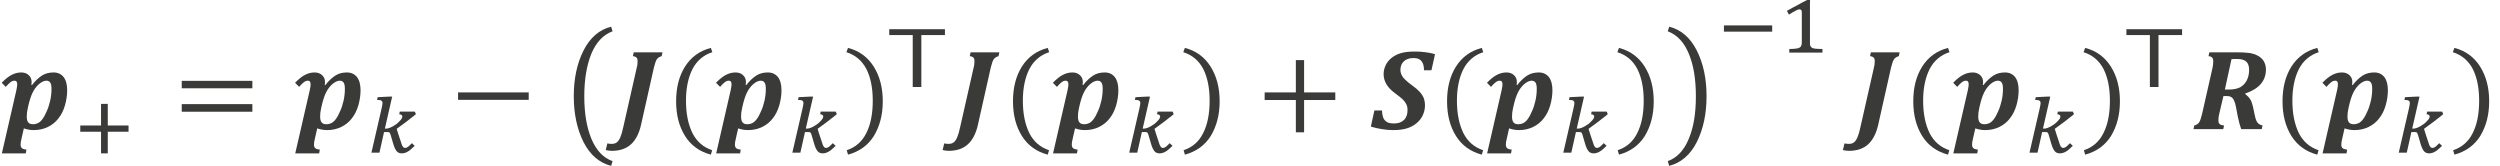
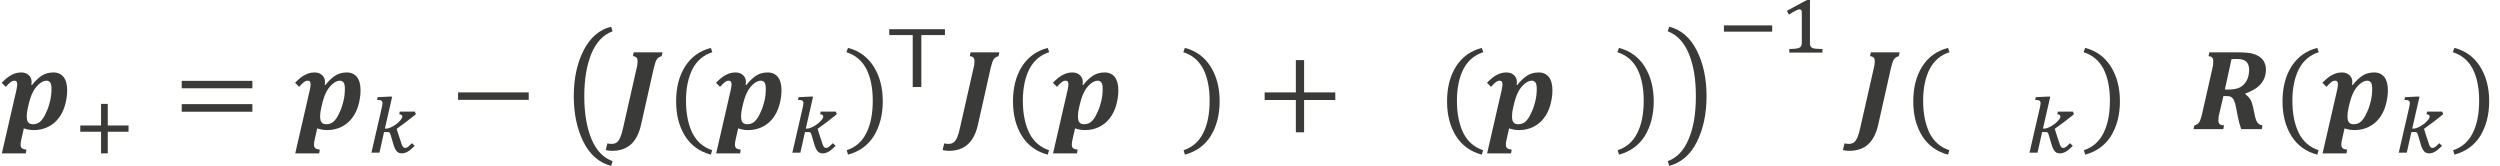
<svg xmlns="http://www.w3.org/2000/svg" width="271" height="18" viewBox="0 0 271 18" version="1.1">
  <g id="page1" transform="matrix(1.279 0 0 1.253 87.87 86.022)">
    <g transform="matrix(1 0 0 1 -105.911 2.846)">
      <g transform="matrix(1 0 0 1 37.23 -60.326)">
        <g transform="matrix(1.37 0 0 1.37 0 0)">
          <path id="g0-2198" fill="#3a3a38" d="M1.96 -2.78 C2.17 -3.06 2.39 -3.26 2.59 -3.39 C2.79 -3.52 3.03 -3.58 3.3 -3.58 C3.56 -3.58 3.77 -3.48 3.92 -3.29 C4.07 -3.09 4.14 -2.81 4.14 -2.45 C4.14 -2.13 4.09 -1.81 4 -1.49 C3.91 -1.18 3.78 -0.91 3.6 -0.68 C3.43 -0.45 3.21 -0.27 2.95 -0.14 C2.69 -0.01 2.4 0.06 2.07 0.06 C1.86 0.06 1.65 0.02 1.46 -0.05 L1.32 0.58 C1.3 0.68 1.28 0.76 1.27 0.82 C1.27 0.88 1.26 0.93 1.26 0.98 C1.26 1.09 1.29 1.16 1.34 1.2 C1.39 1.25 1.49 1.28 1.62 1.29 L1.58 1.53 L0.1 1.53 L1 -2.47 C1.03 -2.63 1.05 -2.74 1.05 -2.82 C1.05 -2.9 1.04 -2.96 1.01 -3 C0.99 -3.04 0.94 -3.06 0.88 -3.06 C0.8 -3.06 0.72 -3.03 0.64 -2.97 C0.55 -2.9 0.45 -2.8 0.34 -2.67 L0.09 -2.93 C0.32 -3.17 0.53 -3.34 0.71 -3.43 C0.9 -3.53 1.09 -3.58 1.3 -3.58 C1.49 -3.58 1.65 -3.52 1.76 -3.41 C1.88 -3.3 1.94 -3.16 1.94 -2.98 C1.94 -2.92 1.94 -2.86 1.92 -2.81 Z M1.7 -1.31 C1.66 -1.14 1.64 -0.97 1.64 -0.8 C1.64 -0.63 1.67 -0.5 1.73 -0.43 C1.79 -0.35 1.89 -0.31 2.02 -0.31 C2.14 -0.31 2.25 -0.34 2.35 -0.39 C2.44 -0.44 2.54 -0.53 2.62 -0.65 C2.71 -0.77 2.79 -0.93 2.87 -1.12 C2.96 -1.31 3.03 -1.54 3.09 -1.8 C3.15 -2.07 3.17 -2.32 3.17 -2.54 C3.17 -2.72 3.15 -2.85 3.1 -2.93 C3.05 -3.01 2.97 -3.06 2.86 -3.06 C2.71 -3.06 2.55 -2.98 2.38 -2.83 C2.22 -2.68 2.09 -2.5 2 -2.3 C1.9 -2.1 1.81 -1.81 1.73 -1.45 Z" />
        </g>
      </g>
      <g transform="matrix(1 0 0 1 43.413 -58.292)">
        <path id="g0-2878" fill="#3a3a38" d="M2.93 -1.81 L2.93 0.06 L2.36 0.06 L2.36 -1.81 L0.6 -1.81 L0.6 -2.35 L2.36 -2.35 L2.36 -4.22 L2.93 -4.22 L2.93 -2.35 L4.69 -2.35 L4.69 -1.81 Z" />
      </g>
      <g transform="matrix(1 0 0 1 51.885 -60.326)">
        <g transform="matrix(1.37 0 0 1.37 0 0)">
          <path id="g0-3404" fill="#3a3a38" d="M0.53 -2.58 L0.53 -3.05 L4.9 -3.05 L4.9 -2.58 Z M0.53 -1.1 L0.53 -1.58 L4.9 -1.58 L4.9 -1.1 Z M5.05 -2.08" />
        </g>
      </g>
      <g transform="matrix(1 0 0 1 62.095 -60.326)">
        <g transform="matrix(1.37 0 0 1.37 0 0)">
          <path id="g0-2198" fill="#3a3a38" d="M1.96 -2.78 C2.17 -3.06 2.39 -3.26 2.59 -3.39 C2.79 -3.52 3.03 -3.58 3.3 -3.58 C3.56 -3.58 3.77 -3.48 3.92 -3.29 C4.07 -3.09 4.14 -2.81 4.14 -2.45 C4.14 -2.13 4.09 -1.81 4 -1.49 C3.91 -1.18 3.78 -0.91 3.6 -0.68 C3.43 -0.45 3.21 -0.27 2.95 -0.14 C2.69 -0.01 2.4 0.06 2.07 0.06 C1.86 0.06 1.65 0.02 1.46 -0.05 L1.32 0.58 C1.3 0.68 1.28 0.76 1.27 0.82 C1.27 0.88 1.26 0.93 1.26 0.98 C1.26 1.09 1.29 1.16 1.34 1.2 C1.39 1.25 1.49 1.28 1.62 1.29 L1.58 1.53 L0.1 1.53 L1 -2.47 C1.03 -2.63 1.05 -2.74 1.05 -2.82 C1.05 -2.9 1.04 -2.96 1.01 -3 C0.99 -3.04 0.94 -3.06 0.88 -3.06 C0.8 -3.06 0.72 -3.03 0.64 -2.97 C0.55 -2.9 0.45 -2.8 0.34 -2.67 L0.09 -2.93 C0.32 -3.17 0.53 -3.34 0.71 -3.43 C0.9 -3.53 1.09 -3.58 1.3 -3.58 C1.49 -3.58 1.65 -3.52 1.76 -3.41 C1.88 -3.3 1.94 -3.16 1.94 -2.98 C1.94 -2.92 1.94 -2.86 1.92 -2.81 Z M1.7 -1.31 C1.66 -1.14 1.64 -0.97 1.64 -0.8 C1.64 -0.63 1.67 -0.5 1.73 -0.43 C1.79 -0.35 1.89 -0.31 2.02 -0.31 C2.14 -0.31 2.25 -0.34 2.35 -0.39 C2.44 -0.44 2.54 -0.53 2.62 -0.65 C2.71 -0.77 2.79 -0.93 2.87 -1.12 C2.96 -1.31 3.03 -1.54 3.09 -1.8 C3.15 -2.07 3.17 -2.32 3.17 -2.54 C3.17 -2.72 3.15 -2.85 3.1 -2.93 C3.05 -3.01 2.97 -3.06 2.86 -3.06 C2.71 -3.06 2.55 -2.98 2.38 -2.83 C2.22 -2.68 2.09 -2.5 2 -2.3 C1.9 -2.1 1.81 -1.81 1.73 -1.45 Z" />
        </g>
      </g>
      <g transform="matrix(1 0 0 1 68.278 -58.292)">
        <path id="g0-3038" fill="#3a3a38" d="M1.48 -1.78 L1.09 0 L0.41 0 L1.27 -3.81 C1.3 -3.94 1.32 -4.04 1.33 -4.11 C1.34 -4.18 1.35 -4.25 1.35 -4.3 C1.35 -4.35 1.34 -4.39 1.32 -4.42 C1.31 -4.45 1.29 -4.48 1.25 -4.5 C1.21 -4.52 1.17 -4.54 1.11 -4.55 C1.05 -4.55 0.98 -4.56 0.89 -4.56 L0.94 -4.8 L1.92 -4.85 L2.17 -4.85 L1.55 -2.08 L1.65 -2.08 C1.74 -2.08 1.83 -2.1 1.94 -2.14 C2.04 -2.18 2.15 -2.23 2.25 -2.29 C2.35 -2.35 2.45 -2.42 2.55 -2.49 C2.64 -2.57 2.72 -2.64 2.79 -2.72 C2.87 -2.8 2.93 -2.87 2.97 -2.94 C3.01 -3.01 3.03 -3.07 3.03 -3.11 C3.03 -3.17 3.01 -3.22 2.98 -3.25 C2.94 -3.29 2.87 -3.31 2.77 -3.32 L2.81 -3.55 L4.09 -3.55 L4.18 -3.33 C4.03 -3.2 3.89 -3.08 3.75 -2.98 C3.61 -2.87 3.48 -2.76 3.35 -2.66 C3.21 -2.56 3.08 -2.46 2.95 -2.36 C2.82 -2.27 2.69 -2.17 2.55 -2.06 C2.61 -1.88 2.66 -1.7 2.72 -1.51 C2.78 -1.33 2.84 -1.14 2.9 -0.96 C2.93 -0.87 2.96 -0.78 2.98 -0.71 C3.01 -0.64 3.03 -0.58 3.06 -0.54 C3.09 -0.5 3.12 -0.47 3.15 -0.44 C3.19 -0.42 3.23 -0.41 3.27 -0.41 C3.31 -0.41 3.34 -0.42 3.38 -0.43 C3.41 -0.44 3.45 -0.46 3.49 -0.49 C3.54 -0.52 3.59 -0.57 3.64 -0.62 C3.7 -0.67 3.76 -0.74 3.84 -0.82 L4.08 -0.59 C3.97 -0.48 3.86 -0.38 3.76 -0.29 C3.67 -0.21 3.58 -0.14 3.49 -0.09 C3.41 -0.04 3.32 0 3.24 0.02 C3.16 0.05 3.08 0.06 3 0.06 C2.85 0.06 2.73 0.03 2.63 -0.05 C2.54 -0.12 2.47 -0.23 2.4 -0.37 C2.34 -0.51 2.28 -0.67 2.23 -0.87 C2.17 -1.07 2.11 -1.29 2.04 -1.53 C2.03 -1.58 2.01 -1.63 1.99 -1.66 C1.98 -1.7 1.96 -1.72 1.94 -1.74 C1.91 -1.76 1.88 -1.77 1.85 -1.78 C1.81 -1.78 1.77 -1.78 1.71 -1.78 Z" />
      </g>
      <g transform="matrix(1 0 0 1 75.306 -60.326)">
        <g transform="matrix(1.37 0 0 1.37 0 0)">
          <rect id="g0-3398" fill="#3a3a38" x="0.53" y="-2.32" width="4.37" height="0.47" />
        </g>
      </g>
      <g transform="matrix(1 0 0 1 84.962 -60.326)">
        <g transform="matrix(1.37 0 0 1.37 0 0)">
          <path id="g0-3435" fill="#3a3a38" d="M3.04 -6.18 C2.46 -5.96 2.03 -5.49 1.73 -4.77 C1.44 -4.04 1.29 -3.15 1.29 -2.07 C1.29 -1 1.44 -0.11 1.73 0.61 C2.03 1.34 2.46 1.81 3.04 2.02 L2.95 2.32 C2.21 2.12 1.64 1.62 1.24 0.81 C0.84 -0.01 0.64 -0.97 0.64 -2.08 C0.64 -3.19 0.84 -4.15 1.24 -4.96 C1.64 -5.77 2.21 -6.28 2.95 -6.47 Z" />
        </g>
      </g>
      <g transform="matrix(1 0 0 1 89.438 -60.326)">
        <g transform="matrix(1.37 0 0 1.37 0 0)">
          <path id="g0-2166" fill="#3a3a38" d="M1.54 -0.3 C1.42 0.26 1.21 0.68 0.91 0.96 C0.62 1.23 0.22 1.37 -0.27 1.37 C-0.4 1.37 -0.53 1.35 -0.65 1.32 L-0.55 0.9 C-0.47 0.92 -0.38 0.93 -0.29 0.93 C-0.15 0.93 -0.04 0.9 0.04 0.83 C0.12 0.77 0.19 0.66 0.25 0.52 C0.31 0.38 0.38 0.15 0.44 -0.15 L1.27 -3.89 C1.31 -4.03 1.32 -4.16 1.32 -4.3 C1.32 -4.4 1.3 -4.48 1.25 -4.52 C1.2 -4.57 1.13 -4.6 1.03 -4.61 L1.08 -4.85 L2.86 -4.85 L2.81 -4.61 C2.68 -4.57 2.58 -4.51 2.51 -4.41 C2.45 -4.32 2.39 -4.14 2.33 -3.89 Z" />
        </g>
      </g>
      <g transform="matrix(1 0 0 1 93.636 -60.326)">
        <g transform="matrix(1.37 0 0 1.37 0 0)">
          <path id="g0-4666" fill="#3a3a38" d="M1.25 -1.8 C1.25 -0.97 1.39 -0.29 1.65 0.25 C1.92 0.79 2.33 1.15 2.87 1.33 L2.79 1.61 C2.09 1.42 1.56 1.03 1.19 0.43 C0.82 -0.18 0.64 -0.9 0.64 -1.76 C0.64 -2.62 0.82 -3.35 1.19 -3.95 C1.56 -4.55 2.1 -4.95 2.79 -5.13 L2.88 -4.86 C2.33 -4.68 1.92 -4.32 1.65 -3.79 C1.39 -3.26 1.25 -2.6 1.25 -1.8 Z" />
        </g>
      </g>
      <g transform="matrix(1 0 0 1 97.771 -60.326)">
        <g transform="matrix(1.37 0 0 1.37 0 0)">
          <path id="g0-2198" fill="#3a3a38" d="M1.96 -2.78 C2.17 -3.06 2.39 -3.26 2.59 -3.39 C2.79 -3.52 3.03 -3.58 3.3 -3.58 C3.56 -3.58 3.77 -3.48 3.92 -3.29 C4.07 -3.09 4.14 -2.81 4.14 -2.45 C4.14 -2.13 4.09 -1.81 4 -1.49 C3.91 -1.18 3.78 -0.91 3.6 -0.68 C3.43 -0.45 3.21 -0.27 2.95 -0.14 C2.69 -0.01 2.4 0.06 2.07 0.06 C1.86 0.06 1.65 0.02 1.46 -0.05 L1.32 0.58 C1.3 0.68 1.28 0.76 1.27 0.82 C1.27 0.88 1.26 0.93 1.26 0.98 C1.26 1.09 1.29 1.16 1.34 1.2 C1.39 1.25 1.49 1.28 1.62 1.29 L1.58 1.53 L0.1 1.53 L1 -2.47 C1.03 -2.63 1.05 -2.74 1.05 -2.82 C1.05 -2.9 1.04 -2.96 1.01 -3 C0.99 -3.04 0.94 -3.06 0.88 -3.06 C0.8 -3.06 0.72 -3.03 0.64 -2.97 C0.55 -2.9 0.45 -2.8 0.34 -2.67 L0.09 -2.93 C0.32 -3.17 0.53 -3.34 0.71 -3.43 C0.9 -3.53 1.09 -3.58 1.3 -3.58 C1.49 -3.58 1.65 -3.52 1.76 -3.41 C1.88 -3.3 1.94 -3.16 1.94 -2.98 C1.94 -2.92 1.94 -2.86 1.92 -2.81 Z M1.7 -1.31 C1.66 -1.14 1.64 -0.97 1.64 -0.8 C1.64 -0.63 1.67 -0.5 1.73 -0.43 C1.79 -0.35 1.89 -0.31 2.02 -0.31 C2.14 -0.31 2.25 -0.34 2.35 -0.39 C2.44 -0.44 2.54 -0.53 2.62 -0.65 C2.71 -0.77 2.79 -0.93 2.87 -1.12 C2.96 -1.31 3.03 -1.54 3.09 -1.8 C3.15 -2.07 3.17 -2.32 3.17 -2.54 C3.17 -2.72 3.15 -2.85 3.1 -2.93 C3.05 -3.01 2.97 -3.06 2.86 -3.06 C2.71 -3.06 2.55 -2.98 2.38 -2.83 C2.22 -2.68 2.09 -2.5 2 -2.3 C1.9 -2.1 1.81 -1.81 1.73 -1.45 Z" />
        </g>
      </g>
      <g transform="matrix(1 0 0 1 103.953 -58.292)">
        <path id="g0-3038" fill="#3a3a38" d="M1.48 -1.78 L1.09 0 L0.41 0 L1.27 -3.81 C1.3 -3.94 1.32 -4.04 1.33 -4.11 C1.34 -4.18 1.35 -4.25 1.35 -4.3 C1.35 -4.35 1.34 -4.39 1.32 -4.42 C1.31 -4.45 1.29 -4.48 1.25 -4.5 C1.21 -4.52 1.17 -4.54 1.11 -4.55 C1.05 -4.55 0.98 -4.56 0.89 -4.56 L0.94 -4.8 L1.92 -4.85 L2.17 -4.85 L1.55 -2.08 L1.65 -2.08 C1.74 -2.08 1.83 -2.1 1.94 -2.14 C2.04 -2.18 2.15 -2.23 2.25 -2.29 C2.35 -2.35 2.45 -2.42 2.55 -2.49 C2.64 -2.57 2.72 -2.64 2.79 -2.72 C2.87 -2.8 2.93 -2.87 2.97 -2.94 C3.01 -3.01 3.03 -3.07 3.03 -3.11 C3.03 -3.17 3.01 -3.22 2.98 -3.25 C2.94 -3.29 2.87 -3.31 2.77 -3.32 L2.81 -3.55 L4.09 -3.55 L4.18 -3.33 C4.03 -3.2 3.89 -3.08 3.75 -2.98 C3.61 -2.87 3.48 -2.76 3.35 -2.66 C3.21 -2.56 3.08 -2.46 2.95 -2.36 C2.82 -2.27 2.69 -2.17 2.55 -2.06 C2.61 -1.88 2.66 -1.7 2.72 -1.51 C2.78 -1.33 2.84 -1.14 2.9 -0.96 C2.93 -0.87 2.96 -0.78 2.98 -0.71 C3.01 -0.64 3.03 -0.58 3.06 -0.54 C3.09 -0.5 3.12 -0.47 3.15 -0.44 C3.19 -0.42 3.23 -0.41 3.27 -0.41 C3.31 -0.41 3.34 -0.42 3.38 -0.43 C3.41 -0.44 3.45 -0.46 3.49 -0.49 C3.54 -0.52 3.59 -0.57 3.64 -0.62 C3.7 -0.67 3.76 -0.74 3.84 -0.82 L4.08 -0.59 C3.97 -0.48 3.86 -0.38 3.76 -0.29 C3.67 -0.21 3.58 -0.14 3.49 -0.09 C3.41 -0.04 3.32 0 3.24 0.02 C3.16 0.05 3.08 0.06 3 0.06 C2.85 0.06 2.73 0.03 2.63 -0.05 C2.54 -0.12 2.47 -0.23 2.4 -0.37 C2.34 -0.51 2.28 -0.67 2.23 -0.87 C2.17 -1.07 2.11 -1.29 2.04 -1.53 C2.03 -1.58 2.01 -1.63 1.99 -1.66 C1.98 -1.7 1.96 -1.72 1.94 -1.74 C1.91 -1.76 1.88 -1.77 1.85 -1.78 C1.81 -1.78 1.77 -1.78 1.71 -1.78 Z" />
      </g>
      <g transform="matrix(1 0 0 1 108.767 -60.326)">
        <g transform="matrix(1.37 0 0 1.37 0 0)">
          <path id="g0-4667" fill="#3a3a38" d="M1.76 -1.8 C1.76 -2.6 1.63 -3.26 1.37 -3.79 C1.1 -4.32 0.69 -4.68 0.13 -4.86 L0.23 -5.13 C0.92 -4.95 1.45 -4.55 1.82 -3.95 C2.19 -3.35 2.38 -2.62 2.38 -1.76 C2.38 -0.9 2.19 -0.18 1.83 0.43 C1.46 1.03 0.92 1.42 0.23 1.61 L0.15 1.33 C0.69 1.15 1.1 0.79 1.36 0.25 C1.63 -0.29 1.76 -0.97 1.76 -1.8 Z" />
        </g>
      </g>
      <g transform="matrix(1 0 0 1 112.296 -63.974)">
        <path id="g1-104" fill="#3a3a38" d="M5 -4.49 L5 -5 L0.28 -5 L0.28 -4.49 L1.32 -4.49 C1.41 -4.49 1.5 -4.49 1.59 -4.49 L2.27 -4.49 L2.27 0 L3 0 L3 -4.49 L3.69 -4.49 C3.77 -4.49 3.86 -4.49 3.95 -4.49 Z" />
      </g>
      <g transform="matrix(1 0 0 1 117.989 -60.326)">
        <g transform="matrix(1.37 0 0 1.37 0 0)">
          <path id="g0-2166" fill="#3a3a38" d="M1.54 -0.3 C1.42 0.26 1.21 0.68 0.91 0.96 C0.62 1.23 0.22 1.37 -0.27 1.37 C-0.4 1.37 -0.53 1.35 -0.65 1.32 L-0.55 0.9 C-0.47 0.92 -0.38 0.93 -0.29 0.93 C-0.15 0.93 -0.04 0.9 0.04 0.83 C0.12 0.77 0.19 0.66 0.25 0.52 C0.31 0.38 0.38 0.15 0.44 -0.15 L1.27 -3.89 C1.31 -4.03 1.32 -4.16 1.32 -4.3 C1.32 -4.4 1.3 -4.48 1.25 -4.52 C1.2 -4.57 1.13 -4.6 1.03 -4.61 L1.08 -4.85 L2.86 -4.85 L2.81 -4.61 C2.68 -4.57 2.58 -4.51 2.51 -4.41 C2.45 -4.32 2.39 -4.14 2.33 -3.89 Z" />
        </g>
      </g>
      <g transform="matrix(1 0 0 1 122.187 -60.326)">
        <g transform="matrix(1.37 0 0 1.37 0 0)">
          <path id="g0-4666" fill="#3a3a38" d="M1.25 -1.8 C1.25 -0.97 1.39 -0.29 1.65 0.25 C1.92 0.79 2.33 1.15 2.87 1.33 L2.79 1.61 C2.09 1.42 1.56 1.03 1.19 0.43 C0.82 -0.18 0.64 -0.9 0.64 -1.76 C0.64 -2.62 0.82 -3.35 1.19 -3.95 C1.56 -4.55 2.1 -4.95 2.79 -5.13 L2.88 -4.86 C2.33 -4.68 1.92 -4.32 1.65 -3.79 C1.39 -3.26 1.25 -2.6 1.25 -1.8 Z" />
        </g>
      </g>
      <g transform="matrix(1 0 0 1 126.322 -60.326)">
        <g transform="matrix(1.37 0 0 1.37 0 0)">
          <path id="g0-2198" fill="#3a3a38" d="M1.96 -2.78 C2.17 -3.06 2.39 -3.26 2.59 -3.39 C2.79 -3.52 3.03 -3.58 3.3 -3.58 C3.56 -3.58 3.77 -3.48 3.92 -3.29 C4.07 -3.09 4.14 -2.81 4.14 -2.45 C4.14 -2.13 4.09 -1.81 4 -1.49 C3.91 -1.18 3.78 -0.91 3.6 -0.68 C3.43 -0.45 3.21 -0.27 2.95 -0.14 C2.69 -0.01 2.4 0.06 2.07 0.06 C1.86 0.06 1.65 0.02 1.46 -0.05 L1.32 0.58 C1.3 0.68 1.28 0.76 1.27 0.82 C1.27 0.88 1.26 0.93 1.26 0.98 C1.26 1.09 1.29 1.16 1.34 1.2 C1.39 1.25 1.49 1.28 1.62 1.29 L1.58 1.53 L0.1 1.53 L1 -2.47 C1.03 -2.63 1.05 -2.74 1.05 -2.82 C1.05 -2.9 1.04 -2.96 1.01 -3 C0.99 -3.04 0.94 -3.06 0.88 -3.06 C0.8 -3.06 0.72 -3.03 0.64 -2.97 C0.55 -2.9 0.45 -2.8 0.34 -2.67 L0.09 -2.93 C0.32 -3.17 0.53 -3.34 0.71 -3.43 C0.9 -3.53 1.09 -3.58 1.3 -3.58 C1.49 -3.58 1.65 -3.52 1.76 -3.41 C1.88 -3.3 1.94 -3.16 1.94 -2.98 C1.94 -2.92 1.94 -2.86 1.92 -2.81 Z M1.7 -1.31 C1.66 -1.14 1.64 -0.97 1.64 -0.8 C1.64 -0.63 1.67 -0.5 1.73 -0.43 C1.79 -0.35 1.89 -0.31 2.02 -0.31 C2.14 -0.31 2.25 -0.34 2.35 -0.39 C2.44 -0.44 2.54 -0.53 2.62 -0.65 C2.71 -0.77 2.79 -0.93 2.87 -1.12 C2.96 -1.31 3.03 -1.54 3.09 -1.8 C3.15 -2.07 3.17 -2.32 3.17 -2.54 C3.17 -2.72 3.15 -2.85 3.1 -2.93 C3.05 -3.01 2.97 -3.06 2.86 -3.06 C2.71 -3.06 2.55 -2.98 2.38 -2.83 C2.22 -2.68 2.09 -2.5 2 -2.3 C1.9 -2.1 1.81 -1.81 1.73 -1.45 Z" />
        </g>
      </g>
      <g transform="matrix(1 0 0 1 132.505 -58.292)">
-         <path id="g0-3038" fill="#3a3a38" d="M1.48 -1.78 L1.09 0 L0.41 0 L1.27 -3.81 C1.3 -3.94 1.32 -4.04 1.33 -4.11 C1.34 -4.18 1.35 -4.25 1.35 -4.3 C1.35 -4.35 1.34 -4.39 1.32 -4.42 C1.31 -4.45 1.29 -4.48 1.25 -4.5 C1.21 -4.52 1.17 -4.54 1.11 -4.55 C1.05 -4.55 0.98 -4.56 0.89 -4.56 L0.94 -4.8 L1.92 -4.85 L2.17 -4.85 L1.55 -2.08 L1.65 -2.08 C1.74 -2.08 1.83 -2.1 1.94 -2.14 C2.04 -2.18 2.15 -2.23 2.25 -2.29 C2.35 -2.35 2.45 -2.42 2.55 -2.49 C2.64 -2.57 2.72 -2.64 2.79 -2.72 C2.87 -2.8 2.93 -2.87 2.97 -2.94 C3.01 -3.01 3.03 -3.07 3.03 -3.11 C3.03 -3.17 3.01 -3.22 2.98 -3.25 C2.94 -3.29 2.87 -3.31 2.77 -3.32 L2.81 -3.55 L4.09 -3.55 L4.18 -3.33 C4.03 -3.2 3.89 -3.08 3.75 -2.98 C3.61 -2.87 3.48 -2.76 3.35 -2.66 C3.21 -2.56 3.08 -2.46 2.95 -2.36 C2.82 -2.27 2.69 -2.17 2.55 -2.06 C2.61 -1.88 2.66 -1.7 2.72 -1.51 C2.78 -1.33 2.84 -1.14 2.9 -0.96 C2.93 -0.87 2.96 -0.78 2.98 -0.71 C3.01 -0.64 3.03 -0.58 3.06 -0.54 C3.09 -0.5 3.12 -0.47 3.15 -0.44 C3.19 -0.42 3.23 -0.41 3.27 -0.41 C3.31 -0.41 3.34 -0.42 3.38 -0.43 C3.41 -0.44 3.45 -0.46 3.49 -0.49 C3.54 -0.52 3.59 -0.57 3.64 -0.62 C3.7 -0.67 3.76 -0.74 3.84 -0.82 L4.08 -0.59 C3.97 -0.48 3.86 -0.38 3.76 -0.29 C3.67 -0.21 3.58 -0.14 3.49 -0.09 C3.41 -0.04 3.32 0 3.24 0.02 C3.16 0.05 3.08 0.06 3 0.06 C2.85 0.06 2.73 0.03 2.63 -0.05 C2.54 -0.12 2.47 -0.23 2.4 -0.37 C2.34 -0.51 2.28 -0.67 2.23 -0.87 C2.17 -1.07 2.11 -1.29 2.04 -1.53 C2.03 -1.58 2.01 -1.63 1.99 -1.66 C1.98 -1.7 1.96 -1.72 1.94 -1.74 C1.91 -1.76 1.88 -1.77 1.85 -1.78 C1.81 -1.78 1.77 -1.78 1.71 -1.78 Z" />
-       </g>
+         </g>
      <g transform="matrix(1 0 0 1 137.318 -60.326)">
        <g transform="matrix(1.37 0 0 1.37 0 0)">
          <path id="g0-4667" fill="#3a3a38" d="M1.76 -1.8 C1.76 -2.6 1.63 -3.26 1.37 -3.79 C1.1 -4.32 0.69 -4.68 0.13 -4.86 L0.23 -5.13 C0.92 -4.95 1.45 -4.55 1.82 -3.95 C2.19 -3.35 2.38 -2.62 2.38 -1.76 C2.38 -0.9 2.19 -0.18 1.83 0.43 C1.46 1.03 0.92 1.42 0.23 1.61 L0.15 1.33 C0.69 1.15 1.1 0.79 1.36 0.25 C1.63 -0.29 1.76 -0.97 1.76 -1.8 Z" />
        </g>
      </g>
      <g transform="matrix(1 0 0 1 143.667 -60.326)">
        <g transform="matrix(1.37 0 0 1.37 0 0)">
          <path id="g0-3397" fill="#3a3a38" d="M2.97 -1.84 L2.97 0.2 L2.46 0.2 L2.46 -1.84 L0.53 -1.84 L0.53 -2.32 L2.46 -2.32 L2.46 -4.36 L2.97 -4.36 L2.97 -2.32 L4.9 -2.32 L4.9 -1.84 Z" />
        </g>
      </g>
      <g transform="matrix(1 0 0 1 153.324 -60.326)">
        <g transform="matrix(1.37 0 0 1.37 0 0)">
-           <path id="g0-2175" fill="#3a3a38" d="M0.74 -1.18 C0.75 -0.97 0.78 -0.81 0.83 -0.69 C0.89 -0.57 0.97 -0.49 1.08 -0.43 C1.18 -0.38 1.32 -0.36 1.49 -0.36 C1.75 -0.36 1.95 -0.43 2.1 -0.58 C2.25 -0.73 2.32 -0.94 2.32 -1.2 C2.32 -1.34 2.3 -1.46 2.25 -1.56 C2.2 -1.67 2.13 -1.77 2.03 -1.87 C1.93 -1.97 1.76 -2.11 1.52 -2.29 C1.3 -2.45 1.13 -2.64 1.01 -2.84 C0.9 -3.04 0.84 -3.25 0.84 -3.47 C0.84 -3.66 0.88 -3.84 0.96 -4.02 C1.04 -4.2 1.16 -4.36 1.32 -4.49 C1.48 -4.62 1.67 -4.73 1.91 -4.8 C2.15 -4.87 2.43 -4.9 2.75 -4.9 C2.99 -4.9 3.21 -4.89 3.41 -4.86 C3.6 -4.84 3.81 -4.8 4.02 -4.73 L3.8 -3.72 L3.34 -3.72 C3.34 -3.99 3.28 -4.18 3.18 -4.3 C3.08 -4.43 2.92 -4.49 2.69 -4.49 C2.44 -4.49 2.24 -4.42 2.1 -4.29 C1.95 -4.15 1.88 -3.97 1.88 -3.74 C1.88 -3.57 1.94 -3.41 2.05 -3.26 C2.17 -3.12 2.34 -2.96 2.57 -2.79 C2.79 -2.63 2.95 -2.49 3.06 -2.37 C3.17 -2.25 3.26 -2.11 3.32 -1.97 C3.37 -1.83 3.4 -1.67 3.4 -1.49 C3.4 -1.28 3.35 -1.07 3.26 -0.87 C3.17 -0.67 3.03 -0.5 2.86 -0.36 C2.69 -0.22 2.5 -0.12 2.28 -0.05 C2.06 0.02 1.78 0.06 1.42 0.06 C1.21 0.06 0.98 0.04 0.74 0 C0.5 -0.04 0.27 -0.09 0.05 -0.16 L0.27 -1.18 Z" />
-         </g>
+           </g>
      </g>
      <g transform="matrix(1 0 0 1 158.976 -60.326)">
        <g transform="matrix(1.37 0 0 1.37 0 0)">
          <path id="g0-4666" fill="#3a3a38" d="M1.25 -1.8 C1.25 -0.97 1.39 -0.29 1.65 0.25 C1.92 0.79 2.33 1.15 2.87 1.33 L2.79 1.61 C2.09 1.42 1.56 1.03 1.19 0.43 C0.82 -0.18 0.64 -0.9 0.64 -1.76 C0.64 -2.62 0.82 -3.35 1.19 -3.95 C1.56 -4.55 2.1 -4.95 2.79 -5.13 L2.88 -4.86 C2.33 -4.68 1.92 -4.32 1.65 -3.79 C1.39 -3.26 1.25 -2.6 1.25 -1.8 Z" />
        </g>
      </g>
      <g transform="matrix(1 0 0 1 163.111 -60.326)">
        <g transform="matrix(1.37 0 0 1.37 0 0)">
          <path id="g0-2198" fill="#3a3a38" d="M1.96 -2.78 C2.17 -3.06 2.39 -3.26 2.59 -3.39 C2.79 -3.52 3.03 -3.58 3.3 -3.58 C3.56 -3.58 3.77 -3.48 3.92 -3.29 C4.07 -3.09 4.14 -2.81 4.14 -2.45 C4.14 -2.13 4.09 -1.81 4 -1.49 C3.91 -1.18 3.78 -0.91 3.6 -0.68 C3.43 -0.45 3.21 -0.27 2.95 -0.14 C2.69 -0.01 2.4 0.06 2.07 0.06 C1.86 0.06 1.65 0.02 1.46 -0.05 L1.32 0.58 C1.3 0.68 1.28 0.76 1.27 0.82 C1.27 0.88 1.26 0.93 1.26 0.98 C1.26 1.09 1.29 1.16 1.34 1.2 C1.39 1.25 1.49 1.28 1.62 1.29 L1.58 1.53 L0.1 1.53 L1 -2.47 C1.03 -2.63 1.05 -2.74 1.05 -2.82 C1.05 -2.9 1.04 -2.96 1.01 -3 C0.99 -3.04 0.94 -3.06 0.88 -3.06 C0.8 -3.06 0.72 -3.03 0.64 -2.97 C0.55 -2.9 0.45 -2.8 0.34 -2.67 L0.09 -2.93 C0.32 -3.17 0.53 -3.34 0.71 -3.43 C0.9 -3.53 1.09 -3.58 1.3 -3.58 C1.49 -3.58 1.65 -3.52 1.76 -3.41 C1.88 -3.3 1.94 -3.16 1.94 -2.98 C1.94 -2.92 1.94 -2.86 1.92 -2.81 Z M1.7 -1.31 C1.66 -1.14 1.64 -0.97 1.64 -0.8 C1.64 -0.63 1.67 -0.5 1.73 -0.43 C1.79 -0.35 1.89 -0.31 2.02 -0.31 C2.14 -0.31 2.25 -0.34 2.35 -0.39 C2.44 -0.44 2.54 -0.53 2.62 -0.65 C2.71 -0.77 2.79 -0.93 2.87 -1.12 C2.96 -1.31 3.03 -1.54 3.09 -1.8 C3.15 -2.07 3.17 -2.32 3.17 -2.54 C3.17 -2.72 3.15 -2.85 3.1 -2.93 C3.05 -3.01 2.97 -3.06 2.86 -3.06 C2.71 -3.06 2.55 -2.98 2.38 -2.83 C2.22 -2.68 2.09 -2.5 2 -2.3 C1.9 -2.1 1.81 -1.81 1.73 -1.45 Z" />
        </g>
      </g>
      <g transform="matrix(1 0 0 1 169.294 -58.292)">
-         <path id="g0-3038" fill="#3a3a38" d="M1.48 -1.78 L1.09 0 L0.41 0 L1.27 -3.81 C1.3 -3.94 1.32 -4.04 1.33 -4.11 C1.34 -4.18 1.35 -4.25 1.35 -4.3 C1.35 -4.35 1.34 -4.39 1.32 -4.42 C1.31 -4.45 1.29 -4.48 1.25 -4.5 C1.21 -4.52 1.17 -4.54 1.11 -4.55 C1.05 -4.55 0.98 -4.56 0.89 -4.56 L0.94 -4.8 L1.92 -4.85 L2.17 -4.85 L1.55 -2.08 L1.65 -2.08 C1.74 -2.08 1.83 -2.1 1.94 -2.14 C2.04 -2.18 2.15 -2.23 2.25 -2.29 C2.35 -2.35 2.45 -2.42 2.55 -2.49 C2.64 -2.57 2.72 -2.64 2.79 -2.72 C2.87 -2.8 2.93 -2.87 2.97 -2.94 C3.01 -3.01 3.03 -3.07 3.03 -3.11 C3.03 -3.17 3.01 -3.22 2.98 -3.25 C2.94 -3.29 2.87 -3.31 2.77 -3.32 L2.81 -3.55 L4.09 -3.55 L4.18 -3.33 C4.03 -3.2 3.89 -3.08 3.75 -2.98 C3.61 -2.87 3.48 -2.76 3.35 -2.66 C3.21 -2.56 3.08 -2.46 2.95 -2.36 C2.82 -2.27 2.69 -2.17 2.55 -2.06 C2.61 -1.88 2.66 -1.7 2.72 -1.51 C2.78 -1.33 2.84 -1.14 2.9 -0.96 C2.93 -0.87 2.96 -0.78 2.98 -0.71 C3.01 -0.64 3.03 -0.58 3.06 -0.54 C3.09 -0.5 3.12 -0.47 3.15 -0.44 C3.19 -0.42 3.23 -0.41 3.27 -0.41 C3.31 -0.41 3.34 -0.42 3.38 -0.43 C3.41 -0.44 3.45 -0.46 3.49 -0.49 C3.54 -0.52 3.59 -0.57 3.64 -0.62 C3.7 -0.67 3.76 -0.74 3.84 -0.82 L4.08 -0.59 C3.97 -0.48 3.86 -0.38 3.76 -0.29 C3.67 -0.21 3.58 -0.14 3.49 -0.09 C3.41 -0.04 3.32 0 3.24 0.02 C3.16 0.05 3.08 0.06 3 0.06 C2.85 0.06 2.73 0.03 2.63 -0.05 C2.54 -0.12 2.47 -0.23 2.4 -0.37 C2.34 -0.51 2.28 -0.67 2.23 -0.87 C2.17 -1.07 2.11 -1.29 2.04 -1.53 C2.03 -1.58 2.01 -1.63 1.99 -1.66 C1.98 -1.7 1.96 -1.72 1.94 -1.74 C1.91 -1.76 1.88 -1.77 1.85 -1.78 C1.81 -1.78 1.77 -1.78 1.71 -1.78 Z" />
-       </g>
+         </g>
      <g transform="matrix(1 0 0 1 174.108 -60.326)">
        <g transform="matrix(1.37 0 0 1.37 0 0)">
          <path id="g0-4667" fill="#3a3a38" d="M1.76 -1.8 C1.76 -2.6 1.63 -3.26 1.37 -3.79 C1.1 -4.32 0.69 -4.68 0.13 -4.86 L0.23 -5.13 C0.92 -4.95 1.45 -4.55 1.82 -3.95 C2.19 -3.35 2.38 -2.62 2.38 -1.76 C2.38 -0.9 2.19 -0.18 1.83 0.43 C1.46 1.03 0.92 1.42 0.23 1.61 L0.15 1.33 C0.69 1.15 1.1 0.79 1.36 0.25 C1.63 -0.29 1.76 -0.97 1.76 -1.8 Z" />
        </g>
      </g>
      <g transform="matrix(1 0 0 1 178.242 -60.326)">
        <g transform="matrix(1.37 0 0 1.37 0 0)">
          <path id="g0-3439" fill="#3a3a38" d="M0.32 -6.47 C1.06 -6.28 1.63 -5.77 2.03 -4.96 C2.43 -4.15 2.63 -3.19 2.63 -2.08 C2.63 -0.97 2.43 -0.01 2.03 0.81 C1.63 1.62 1.06 2.12 0.32 2.32 L0.23 2.02 C0.8 1.81 1.24 1.34 1.53 0.61 C1.83 -0.11 1.97 -1 1.97 -2.07 C1.97 -3.15 1.83 -4.04 1.53 -4.77 C1.24 -5.49 0.8 -5.96 0.23 -6.18 Z" />
        </g>
      </g>
      <g transform="matrix(1 0 0 1 182.718 -66.951)">
        <rect id="g0-2879" fill="#3a3a38" x="0.6" y="-2.35" width="4.09" height="0.54" />
      </g>
      <g transform="matrix(1 0 0 1 188.009 -66.951)">
        <path id="g0-2869" fill="#3a3a38" d="M2.6 -0.94 C2.6 -0.86 2.6 -0.8 2.6 -0.75 C2.61 -0.69 2.61 -0.65 2.62 -0.61 C2.64 -0.58 2.65 -0.54 2.67 -0.52 C2.69 -0.49 2.71 -0.47 2.73 -0.45 C2.76 -0.42 2.8 -0.4 2.84 -0.38 C2.89 -0.37 2.95 -0.36 3.03 -0.34 C3.1 -0.33 3.19 -0.33 3.29 -0.32 C3.39 -0.31 3.52 -0.31 3.66 -0.31 L3.66 0 L0.85 0 L0.85 -0.31 C0.98 -0.31 1.1 -0.32 1.2 -0.32 C1.3 -0.33 1.38 -0.34 1.45 -0.35 C1.52 -0.36 1.57 -0.37 1.61 -0.38 C1.65 -0.4 1.69 -0.41 1.72 -0.43 C1.76 -0.45 1.78 -0.48 1.81 -0.5 C1.83 -0.53 1.85 -0.56 1.86 -0.6 C1.88 -0.63 1.89 -0.68 1.9 -0.73 C1.91 -0.79 1.91 -0.86 1.91 -0.94 L1.91 -3.48 C1.91 -3.58 1.89 -3.64 1.86 -3.68 C1.82 -3.72 1.77 -3.74 1.7 -3.74 C1.63 -3.74 1.52 -3.7 1.38 -3.62 C1.23 -3.55 1.05 -3.43 0.82 -3.28 C0.79 -3.34 0.76 -3.39 0.73 -3.45 C0.71 -3.5 0.68 -3.56 0.65 -3.61 C0.94 -3.78 1.23 -3.94 1.52 -4.09 C1.81 -4.26 2.1 -4.42 2.4 -4.57 L2.61 -4.57 C2.61 -4.44 2.61 -4.33 2.6 -4.22 C2.6 -4.12 2.6 -4.02 2.6 -3.92 C2.6 -3.83 2.6 -3.73 2.6 -3.64 Z" />
      </g>
      <g transform="matrix(1 0 0 1 194.291 -60.326)">
        <g transform="matrix(1.37 0 0 1.37 0 0)">
          <path id="g0-2166" fill="#3a3a38" d="M1.54 -0.3 C1.42 0.26 1.21 0.68 0.91 0.96 C0.62 1.23 0.22 1.37 -0.27 1.37 C-0.4 1.37 -0.53 1.35 -0.65 1.32 L-0.55 0.9 C-0.47 0.92 -0.38 0.93 -0.29 0.93 C-0.15 0.93 -0.04 0.9 0.04 0.83 C0.12 0.77 0.19 0.66 0.25 0.52 C0.31 0.38 0.38 0.15 0.44 -0.15 L1.27 -3.89 C1.31 -4.03 1.32 -4.16 1.32 -4.3 C1.32 -4.4 1.3 -4.48 1.25 -4.52 C1.2 -4.57 1.13 -4.6 1.03 -4.61 L1.08 -4.85 L2.86 -4.85 L2.81 -4.61 C2.68 -4.57 2.58 -4.51 2.51 -4.41 C2.45 -4.32 2.39 -4.14 2.33 -3.89 Z" />
        </g>
      </g>
      <g transform="matrix(1 0 0 1 198.489 -60.326)">
        <g transform="matrix(1.37 0 0 1.37 0 0)">
          <path id="g0-4666" fill="#3a3a38" d="M1.25 -1.8 C1.25 -0.97 1.39 -0.29 1.65 0.25 C1.92 0.79 2.33 1.15 2.87 1.33 L2.79 1.61 C2.09 1.42 1.56 1.03 1.19 0.43 C0.82 -0.18 0.64 -0.9 0.64 -1.76 C0.64 -2.62 0.82 -3.35 1.19 -3.95 C1.56 -4.55 2.1 -4.95 2.79 -5.13 L2.88 -4.86 C2.33 -4.68 1.92 -4.32 1.65 -3.79 C1.39 -3.26 1.25 -2.6 1.25 -1.8 Z" />
        </g>
      </g>
      <g transform="matrix(1 0 0 1 202.624 -60.326)">
        <g transform="matrix(1.37 0 0 1.37 0 0)">
-           <path id="g0-2198" fill="#3a3a38" d="M1.96 -2.78 C2.17 -3.06 2.39 -3.26 2.59 -3.39 C2.79 -3.52 3.03 -3.58 3.3 -3.58 C3.56 -3.58 3.77 -3.48 3.92 -3.29 C4.07 -3.09 4.14 -2.81 4.14 -2.45 C4.14 -2.13 4.09 -1.81 4 -1.49 C3.91 -1.18 3.78 -0.91 3.6 -0.68 C3.43 -0.45 3.21 -0.27 2.95 -0.14 C2.69 -0.01 2.4 0.06 2.07 0.06 C1.86 0.06 1.65 0.02 1.46 -0.05 L1.32 0.58 C1.3 0.68 1.28 0.76 1.27 0.82 C1.27 0.88 1.26 0.93 1.26 0.98 C1.26 1.09 1.29 1.16 1.34 1.2 C1.39 1.25 1.49 1.28 1.62 1.29 L1.58 1.53 L0.1 1.53 L1 -2.47 C1.03 -2.63 1.05 -2.74 1.05 -2.82 C1.05 -2.9 1.04 -2.96 1.01 -3 C0.99 -3.04 0.94 -3.06 0.88 -3.06 C0.8 -3.06 0.72 -3.03 0.64 -2.97 C0.55 -2.9 0.45 -2.8 0.34 -2.67 L0.09 -2.93 C0.32 -3.17 0.53 -3.34 0.71 -3.43 C0.9 -3.53 1.09 -3.58 1.3 -3.58 C1.49 -3.58 1.65 -3.52 1.76 -3.41 C1.88 -3.3 1.94 -3.16 1.94 -2.98 C1.94 -2.92 1.94 -2.86 1.92 -2.81 Z M1.7 -1.31 C1.66 -1.14 1.64 -0.97 1.64 -0.8 C1.64 -0.63 1.67 -0.5 1.73 -0.43 C1.79 -0.35 1.89 -0.31 2.02 -0.31 C2.14 -0.31 2.25 -0.34 2.35 -0.39 C2.44 -0.44 2.54 -0.53 2.62 -0.65 C2.71 -0.77 2.79 -0.93 2.87 -1.12 C2.96 -1.31 3.03 -1.54 3.09 -1.8 C3.15 -2.07 3.17 -2.32 3.17 -2.54 C3.17 -2.72 3.15 -2.85 3.1 -2.93 C3.05 -3.01 2.97 -3.06 2.86 -3.06 C2.71 -3.06 2.55 -2.98 2.38 -2.83 C2.22 -2.68 2.09 -2.5 2 -2.3 C1.9 -2.1 1.81 -1.81 1.73 -1.45 Z" />
-         </g>
+           </g>
      </g>
      <g transform="matrix(1 0 0 1 208.807 -58.292)">
        <path id="g0-3038" fill="#3a3a38" d="M1.48 -1.78 L1.09 0 L0.41 0 L1.27 -3.81 C1.3 -3.94 1.32 -4.04 1.33 -4.11 C1.34 -4.18 1.35 -4.25 1.35 -4.3 C1.35 -4.35 1.34 -4.39 1.32 -4.42 C1.31 -4.45 1.29 -4.48 1.25 -4.5 C1.21 -4.52 1.17 -4.54 1.11 -4.55 C1.05 -4.55 0.98 -4.56 0.89 -4.56 L0.94 -4.8 L1.92 -4.85 L2.17 -4.85 L1.55 -2.08 L1.65 -2.08 C1.74 -2.08 1.83 -2.1 1.94 -2.14 C2.04 -2.18 2.15 -2.23 2.25 -2.29 C2.35 -2.35 2.45 -2.42 2.55 -2.49 C2.64 -2.57 2.72 -2.64 2.79 -2.72 C2.87 -2.8 2.93 -2.87 2.97 -2.94 C3.01 -3.01 3.03 -3.07 3.03 -3.11 C3.03 -3.17 3.01 -3.22 2.98 -3.25 C2.94 -3.29 2.87 -3.31 2.77 -3.32 L2.81 -3.55 L4.09 -3.55 L4.18 -3.33 C4.03 -3.2 3.89 -3.08 3.75 -2.98 C3.61 -2.87 3.48 -2.76 3.35 -2.66 C3.21 -2.56 3.08 -2.46 2.95 -2.36 C2.82 -2.27 2.69 -2.17 2.55 -2.06 C2.61 -1.88 2.66 -1.7 2.72 -1.51 C2.78 -1.33 2.84 -1.14 2.9 -0.96 C2.93 -0.87 2.96 -0.78 2.98 -0.71 C3.01 -0.64 3.03 -0.58 3.06 -0.54 C3.09 -0.5 3.12 -0.47 3.15 -0.44 C3.19 -0.42 3.23 -0.41 3.27 -0.41 C3.31 -0.41 3.34 -0.42 3.38 -0.43 C3.41 -0.44 3.45 -0.46 3.49 -0.49 C3.54 -0.52 3.59 -0.57 3.64 -0.62 C3.7 -0.67 3.76 -0.74 3.84 -0.82 L4.08 -0.59 C3.97 -0.48 3.86 -0.38 3.76 -0.29 C3.67 -0.21 3.58 -0.14 3.49 -0.09 C3.41 -0.04 3.32 0 3.24 0.02 C3.16 0.05 3.08 0.06 3 0.06 C2.85 0.06 2.73 0.03 2.63 -0.05 C2.54 -0.12 2.47 -0.23 2.4 -0.37 C2.34 -0.51 2.28 -0.67 2.23 -0.87 C2.17 -1.07 2.11 -1.29 2.04 -1.53 C2.03 -1.58 2.01 -1.63 1.99 -1.66 C1.98 -1.7 1.96 -1.72 1.94 -1.74 C1.91 -1.76 1.88 -1.77 1.85 -1.78 C1.81 -1.78 1.77 -1.78 1.71 -1.78 Z" />
      </g>
      <g transform="matrix(1 0 0 1 213.62 -60.326)">
        <g transform="matrix(1.37 0 0 1.37 0 0)">
          <path id="g0-4667" fill="#3a3a38" d="M1.76 -1.8 C1.76 -2.6 1.63 -3.26 1.37 -3.79 C1.1 -4.32 0.69 -4.68 0.13 -4.86 L0.23 -5.13 C0.92 -4.95 1.45 -4.55 1.82 -3.95 C2.19 -3.35 2.38 -2.62 2.38 -1.76 C2.38 -0.9 2.19 -0.18 1.83 0.43 C1.46 1.03 0.92 1.42 0.23 1.61 L0.15 1.33 C0.69 1.15 1.1 0.79 1.36 0.25 C1.63 -0.29 1.76 -0.97 1.76 -1.8 Z" />
        </g>
      </g>
      <g transform="matrix(1 0 0 1 217.149 -63.974)">
-         <path id="g1-104" fill="#3a3a38" d="M5 -4.49 L5 -5 L0.28 -5 L0.28 -4.49 L1.32 -4.49 C1.41 -4.49 1.5 -4.49 1.59 -4.49 L2.27 -4.49 L2.27 0 L3 0 L3 -4.49 L3.69 -4.49 C3.77 -4.49 3.86 -4.49 3.95 -4.49 Z" />
-       </g>
+         </g>
      <g transform="matrix(1 0 0 1 222.843 -60.326)">
        <g transform="matrix(1.37 0 0 1.37 0 0)">
          <path id="g0-2174" fill="#3a3a38" d="M3.4 -2.22 C3.54 -2.1 3.65 -1.99 3.71 -1.88 C3.78 -1.78 3.83 -1.62 3.88 -1.41 L3.98 -0.92 C4.02 -0.74 4.05 -0.61 4.09 -0.53 C4.12 -0.45 4.17 -0.39 4.23 -0.34 C4.28 -0.29 4.37 -0.26 4.47 -0.23 L4.42 0 L3.15 0 C3.07 -0.22 3 -0.49 2.94 -0.79 L2.83 -1.38 C2.8 -1.56 2.76 -1.7 2.71 -1.8 C2.67 -1.9 2.61 -1.98 2.54 -2.02 C2.47 -2.07 2.38 -2.09 2.27 -2.09 L2.05 -2.09 L1.79 -0.96 C1.77 -0.88 1.76 -0.81 1.75 -0.76 C1.75 -0.7 1.74 -0.63 1.74 -0.54 C1.74 -0.43 1.77 -0.36 1.83 -0.31 C1.88 -0.27 1.97 -0.24 2.09 -0.23 L2.04 0 L0.2 0 L0.25 -0.23 C0.39 -0.27 0.49 -0.34 0.55 -0.43 C0.61 -0.53 0.67 -0.7 0.73 -0.96 L1.38 -3.89 C1.41 -4.03 1.42 -4.17 1.42 -4.3 C1.42 -4.4 1.4 -4.48 1.35 -4.52 C1.31 -4.57 1.23 -4.6 1.13 -4.61 L1.18 -4.85 L2.95 -4.85 C3.2 -4.85 3.4 -4.84 3.55 -4.82 C3.71 -4.81 3.86 -4.77 4.01 -4.72 C4.15 -4.66 4.28 -4.59 4.37 -4.5 C4.47 -4.42 4.55 -4.31 4.6 -4.18 C4.65 -4.06 4.68 -3.92 4.68 -3.76 C4.68 -3.4 4.57 -3.1 4.36 -2.85 C4.15 -2.6 3.83 -2.4 3.4 -2.25 Z M2.36 -2.5 C2.67 -2.5 2.9 -2.55 3.08 -2.64 C3.25 -2.74 3.39 -2.88 3.49 -3.07 C3.59 -3.26 3.64 -3.49 3.64 -3.75 C3.64 -3.98 3.58 -4.15 3.47 -4.26 C3.35 -4.37 3.17 -4.43 2.92 -4.43 C2.74 -4.43 2.61 -4.43 2.55 -4.42 L2.14 -2.5 Z" />
        </g>
      </g>
      <g transform="matrix(1 0 0 1 229.784 -60.326)">
        <g transform="matrix(1.37 0 0 1.37 0 0)">
          <path id="g0-4666" fill="#3a3a38" d="M1.25 -1.8 C1.25 -0.97 1.39 -0.29 1.65 0.25 C1.92 0.79 2.33 1.15 2.87 1.33 L2.79 1.61 C2.09 1.42 1.56 1.03 1.19 0.43 C0.82 -0.18 0.64 -0.9 0.64 -1.76 C0.64 -2.62 0.82 -3.35 1.19 -3.95 C1.56 -4.55 2.1 -4.95 2.79 -5.13 L2.88 -4.86 C2.33 -4.68 1.92 -4.32 1.65 -3.79 C1.39 -3.26 1.25 -2.6 1.25 -1.8 Z" />
        </g>
      </g>
      <g transform="matrix(1 0 0 1 233.919 -60.326)">
        <g transform="matrix(1.37 0 0 1.37 0 0)">
          <path id="g0-2198" fill="#3a3a38" d="M1.96 -2.78 C2.17 -3.06 2.39 -3.26 2.59 -3.39 C2.79 -3.52 3.03 -3.58 3.3 -3.58 C3.56 -3.58 3.77 -3.48 3.92 -3.29 C4.07 -3.09 4.14 -2.81 4.14 -2.45 C4.14 -2.13 4.09 -1.81 4 -1.49 C3.91 -1.18 3.78 -0.91 3.6 -0.68 C3.43 -0.45 3.21 -0.27 2.95 -0.14 C2.69 -0.01 2.4 0.06 2.07 0.06 C1.86 0.06 1.65 0.02 1.46 -0.05 L1.32 0.58 C1.3 0.68 1.28 0.76 1.27 0.82 C1.27 0.88 1.26 0.93 1.26 0.98 C1.26 1.09 1.29 1.16 1.34 1.2 C1.39 1.25 1.49 1.28 1.62 1.29 L1.58 1.53 L0.1 1.53 L1 -2.47 C1.03 -2.63 1.05 -2.74 1.05 -2.82 C1.05 -2.9 1.04 -2.96 1.01 -3 C0.99 -3.04 0.94 -3.06 0.88 -3.06 C0.8 -3.06 0.72 -3.03 0.64 -2.97 C0.55 -2.9 0.45 -2.8 0.34 -2.67 L0.09 -2.93 C0.32 -3.17 0.53 -3.34 0.71 -3.43 C0.9 -3.53 1.09 -3.58 1.3 -3.58 C1.49 -3.58 1.65 -3.52 1.76 -3.41 C1.88 -3.3 1.94 -3.16 1.94 -2.98 C1.94 -2.92 1.94 -2.86 1.92 -2.81 Z M1.7 -1.31 C1.66 -1.14 1.64 -0.97 1.64 -0.8 C1.64 -0.63 1.67 -0.5 1.73 -0.43 C1.79 -0.35 1.89 -0.31 2.02 -0.31 C2.14 -0.31 2.25 -0.34 2.35 -0.39 C2.44 -0.44 2.54 -0.53 2.62 -0.65 C2.71 -0.77 2.79 -0.93 2.87 -1.12 C2.96 -1.31 3.03 -1.54 3.09 -1.8 C3.15 -2.07 3.17 -2.32 3.17 -2.54 C3.17 -2.72 3.15 -2.85 3.1 -2.93 C3.05 -3.01 2.97 -3.06 2.86 -3.06 C2.71 -3.06 2.55 -2.98 2.38 -2.83 C2.22 -2.68 2.09 -2.5 2 -2.3 C1.9 -2.1 1.81 -1.81 1.73 -1.45 Z" />
        </g>
      </g>
      <g transform="matrix(1 0 0 1 240.102 -58.292)">
        <path id="g0-3038" fill="#3a3a38" d="M1.48 -1.78 L1.09 0 L0.41 0 L1.27 -3.81 C1.3 -3.94 1.32 -4.04 1.33 -4.11 C1.34 -4.18 1.35 -4.25 1.35 -4.3 C1.35 -4.35 1.34 -4.39 1.32 -4.42 C1.31 -4.45 1.29 -4.48 1.25 -4.5 C1.21 -4.52 1.17 -4.54 1.11 -4.55 C1.05 -4.55 0.98 -4.56 0.89 -4.56 L0.94 -4.8 L1.92 -4.85 L2.17 -4.85 L1.55 -2.08 L1.65 -2.08 C1.74 -2.08 1.83 -2.1 1.94 -2.14 C2.04 -2.18 2.15 -2.23 2.25 -2.29 C2.35 -2.35 2.45 -2.42 2.55 -2.49 C2.64 -2.57 2.72 -2.64 2.79 -2.72 C2.87 -2.8 2.93 -2.87 2.97 -2.94 C3.01 -3.01 3.03 -3.07 3.03 -3.11 C3.03 -3.17 3.01 -3.22 2.98 -3.25 C2.94 -3.29 2.87 -3.31 2.77 -3.32 L2.81 -3.55 L4.09 -3.55 L4.18 -3.33 C4.03 -3.2 3.89 -3.08 3.75 -2.98 C3.61 -2.87 3.48 -2.76 3.35 -2.66 C3.21 -2.56 3.08 -2.46 2.95 -2.36 C2.82 -2.27 2.69 -2.17 2.55 -2.06 C2.61 -1.88 2.66 -1.7 2.72 -1.51 C2.78 -1.33 2.84 -1.14 2.9 -0.96 C2.93 -0.87 2.96 -0.78 2.98 -0.71 C3.01 -0.64 3.03 -0.58 3.06 -0.54 C3.09 -0.5 3.12 -0.47 3.15 -0.44 C3.19 -0.42 3.23 -0.41 3.27 -0.41 C3.31 -0.41 3.34 -0.42 3.38 -0.43 C3.41 -0.44 3.45 -0.46 3.49 -0.49 C3.54 -0.52 3.59 -0.57 3.64 -0.62 C3.7 -0.67 3.76 -0.74 3.84 -0.82 L4.08 -0.59 C3.97 -0.48 3.86 -0.38 3.76 -0.29 C3.67 -0.21 3.58 -0.14 3.49 -0.09 C3.41 -0.04 3.32 0 3.24 0.02 C3.16 0.05 3.08 0.06 3 0.06 C2.85 0.06 2.73 0.03 2.63 -0.05 C2.54 -0.12 2.47 -0.23 2.4 -0.37 C2.34 -0.51 2.28 -0.67 2.23 -0.87 C2.17 -1.07 2.11 -1.29 2.04 -1.53 C2.03 -1.58 2.01 -1.63 1.99 -1.66 C1.98 -1.7 1.96 -1.72 1.94 -1.74 C1.91 -1.76 1.88 -1.77 1.85 -1.78 C1.81 -1.78 1.77 -1.78 1.71 -1.78 Z" />
      </g>
      <g transform="matrix(1 0 0 1 244.915 -60.326)">
        <g transform="matrix(1.37 0 0 1.37 0 0)">
          <path id="g0-4667" fill="#3a3a38" d="M1.76 -1.8 C1.76 -2.6 1.63 -3.26 1.37 -3.79 C1.1 -4.32 0.69 -4.68 0.13 -4.86 L0.23 -5.13 C0.92 -4.95 1.45 -4.55 1.82 -3.95 C2.19 -3.35 2.38 -2.62 2.38 -1.76 C2.38 -0.9 2.19 -0.18 1.83 0.43 C1.46 1.03 0.92 1.42 0.23 1.61 L0.15 1.33 C0.69 1.15 1.1 0.79 1.36 0.25 C1.63 -0.29 1.76 -0.97 1.76 -1.8 Z" />
        </g>
      </g>
    </g>
  </g>
</svg>